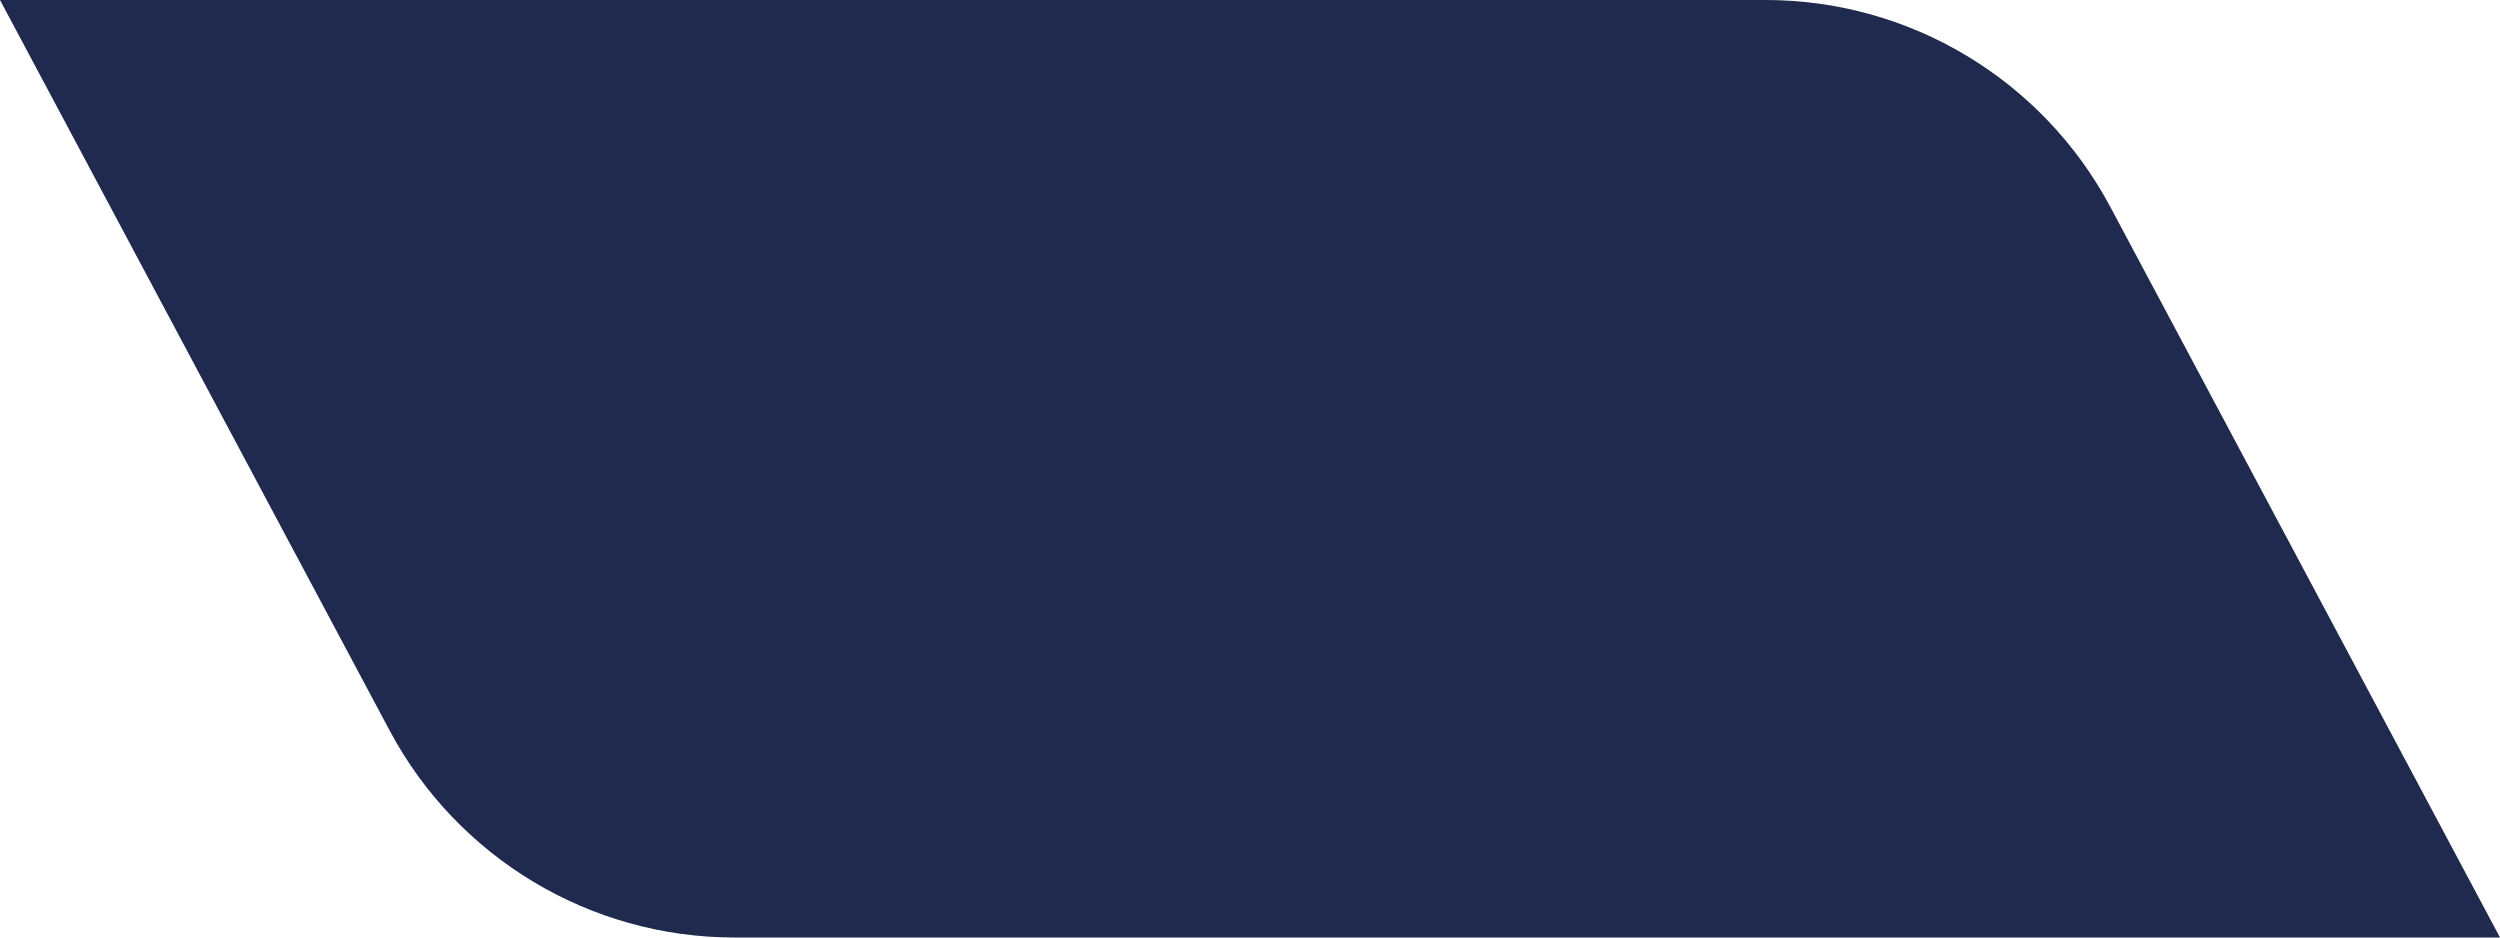
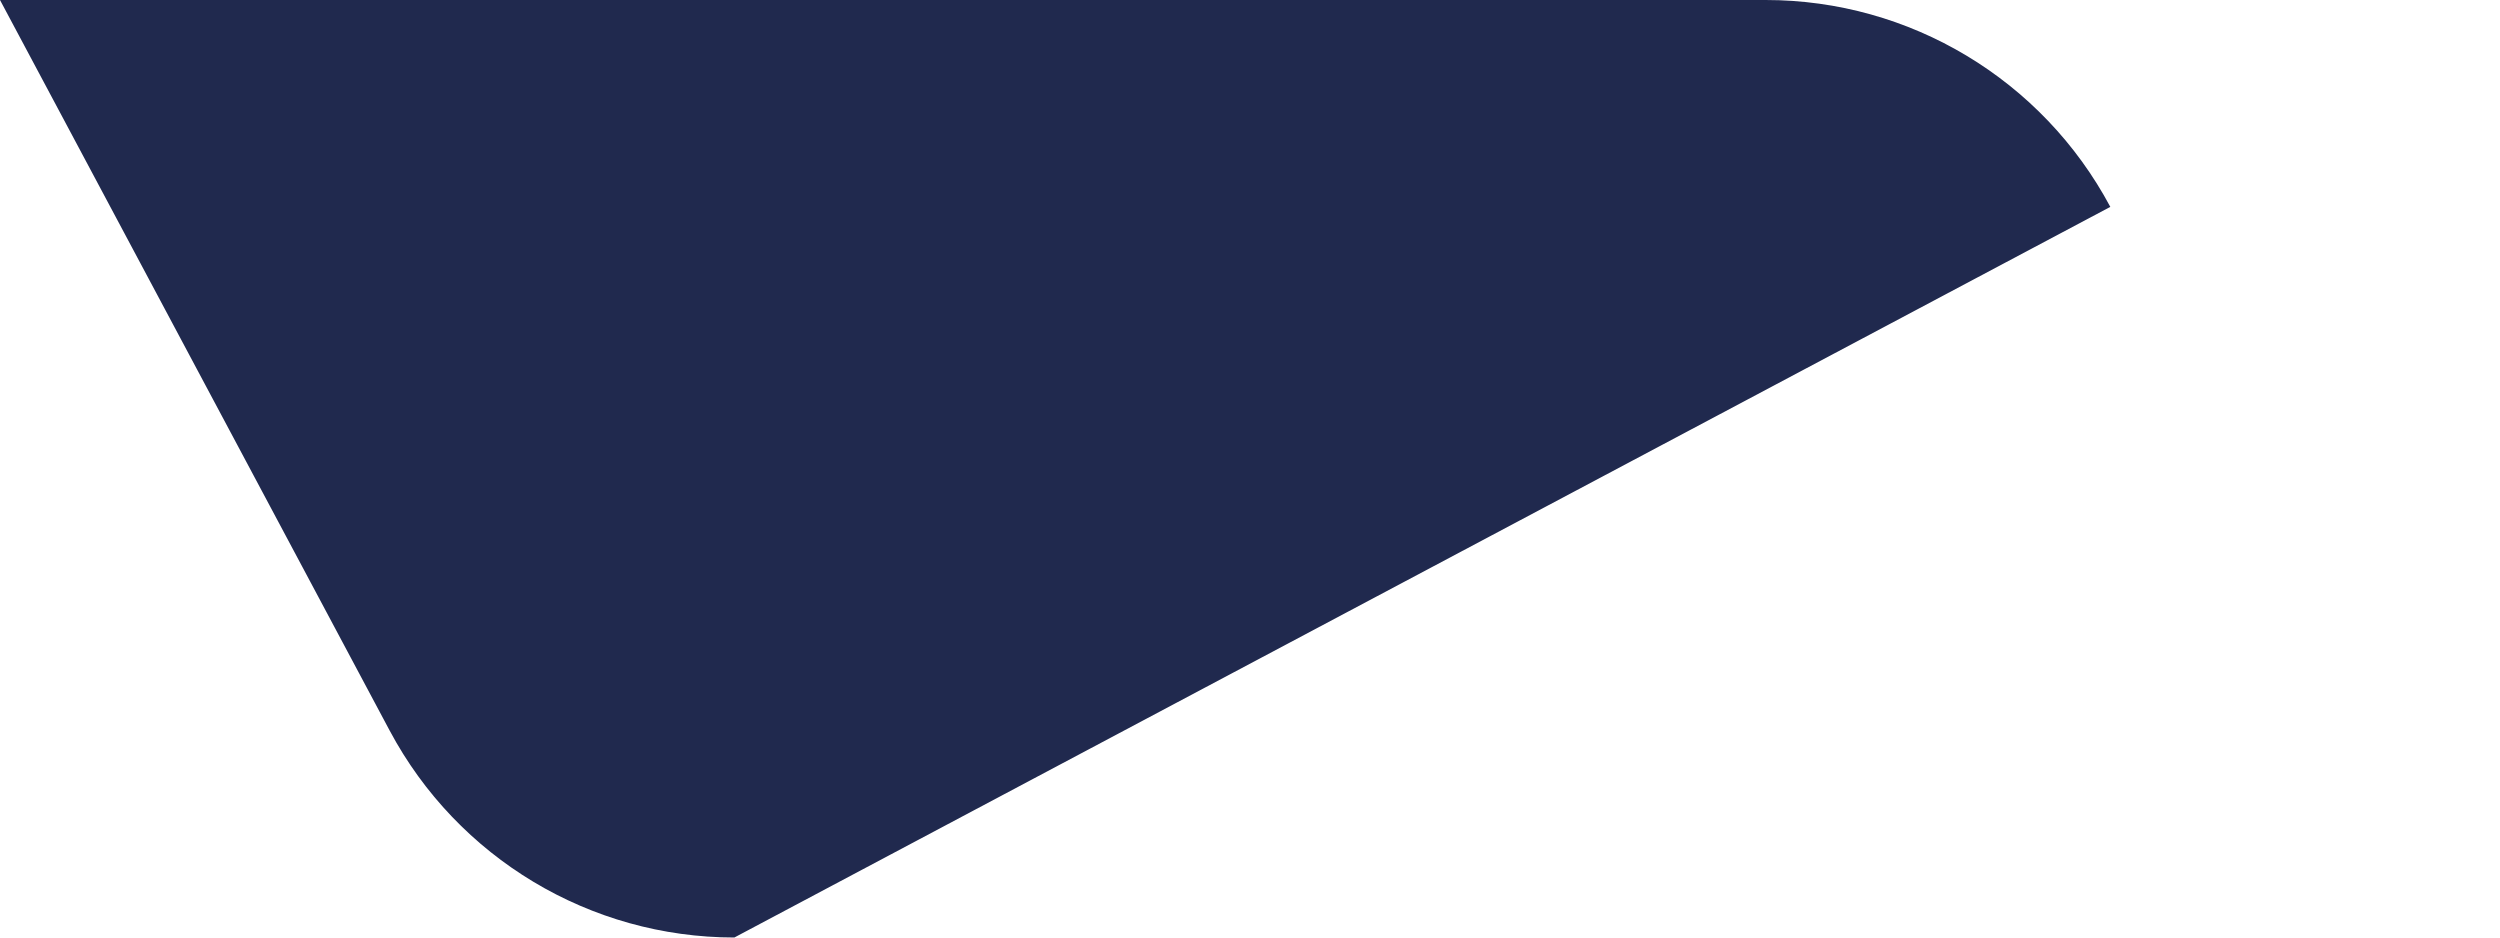
<svg xmlns="http://www.w3.org/2000/svg" width="16" height="6" viewBox="0 0 16 6" fill="none">
-   <path d="M13.506 1.324C13.071 0.509 12.223 0 11.3 0H0L2.494 4.676C2.929 5.491 3.777 6 4.7 6H16L13.506 1.324Z" fill="#20294E" />
+   <path d="M13.506 1.324C13.071 0.509 12.223 0 11.3 0H0L2.494 4.676C2.929 5.491 3.777 6 4.7 6L13.506 1.324Z" fill="#20294E" />
</svg>